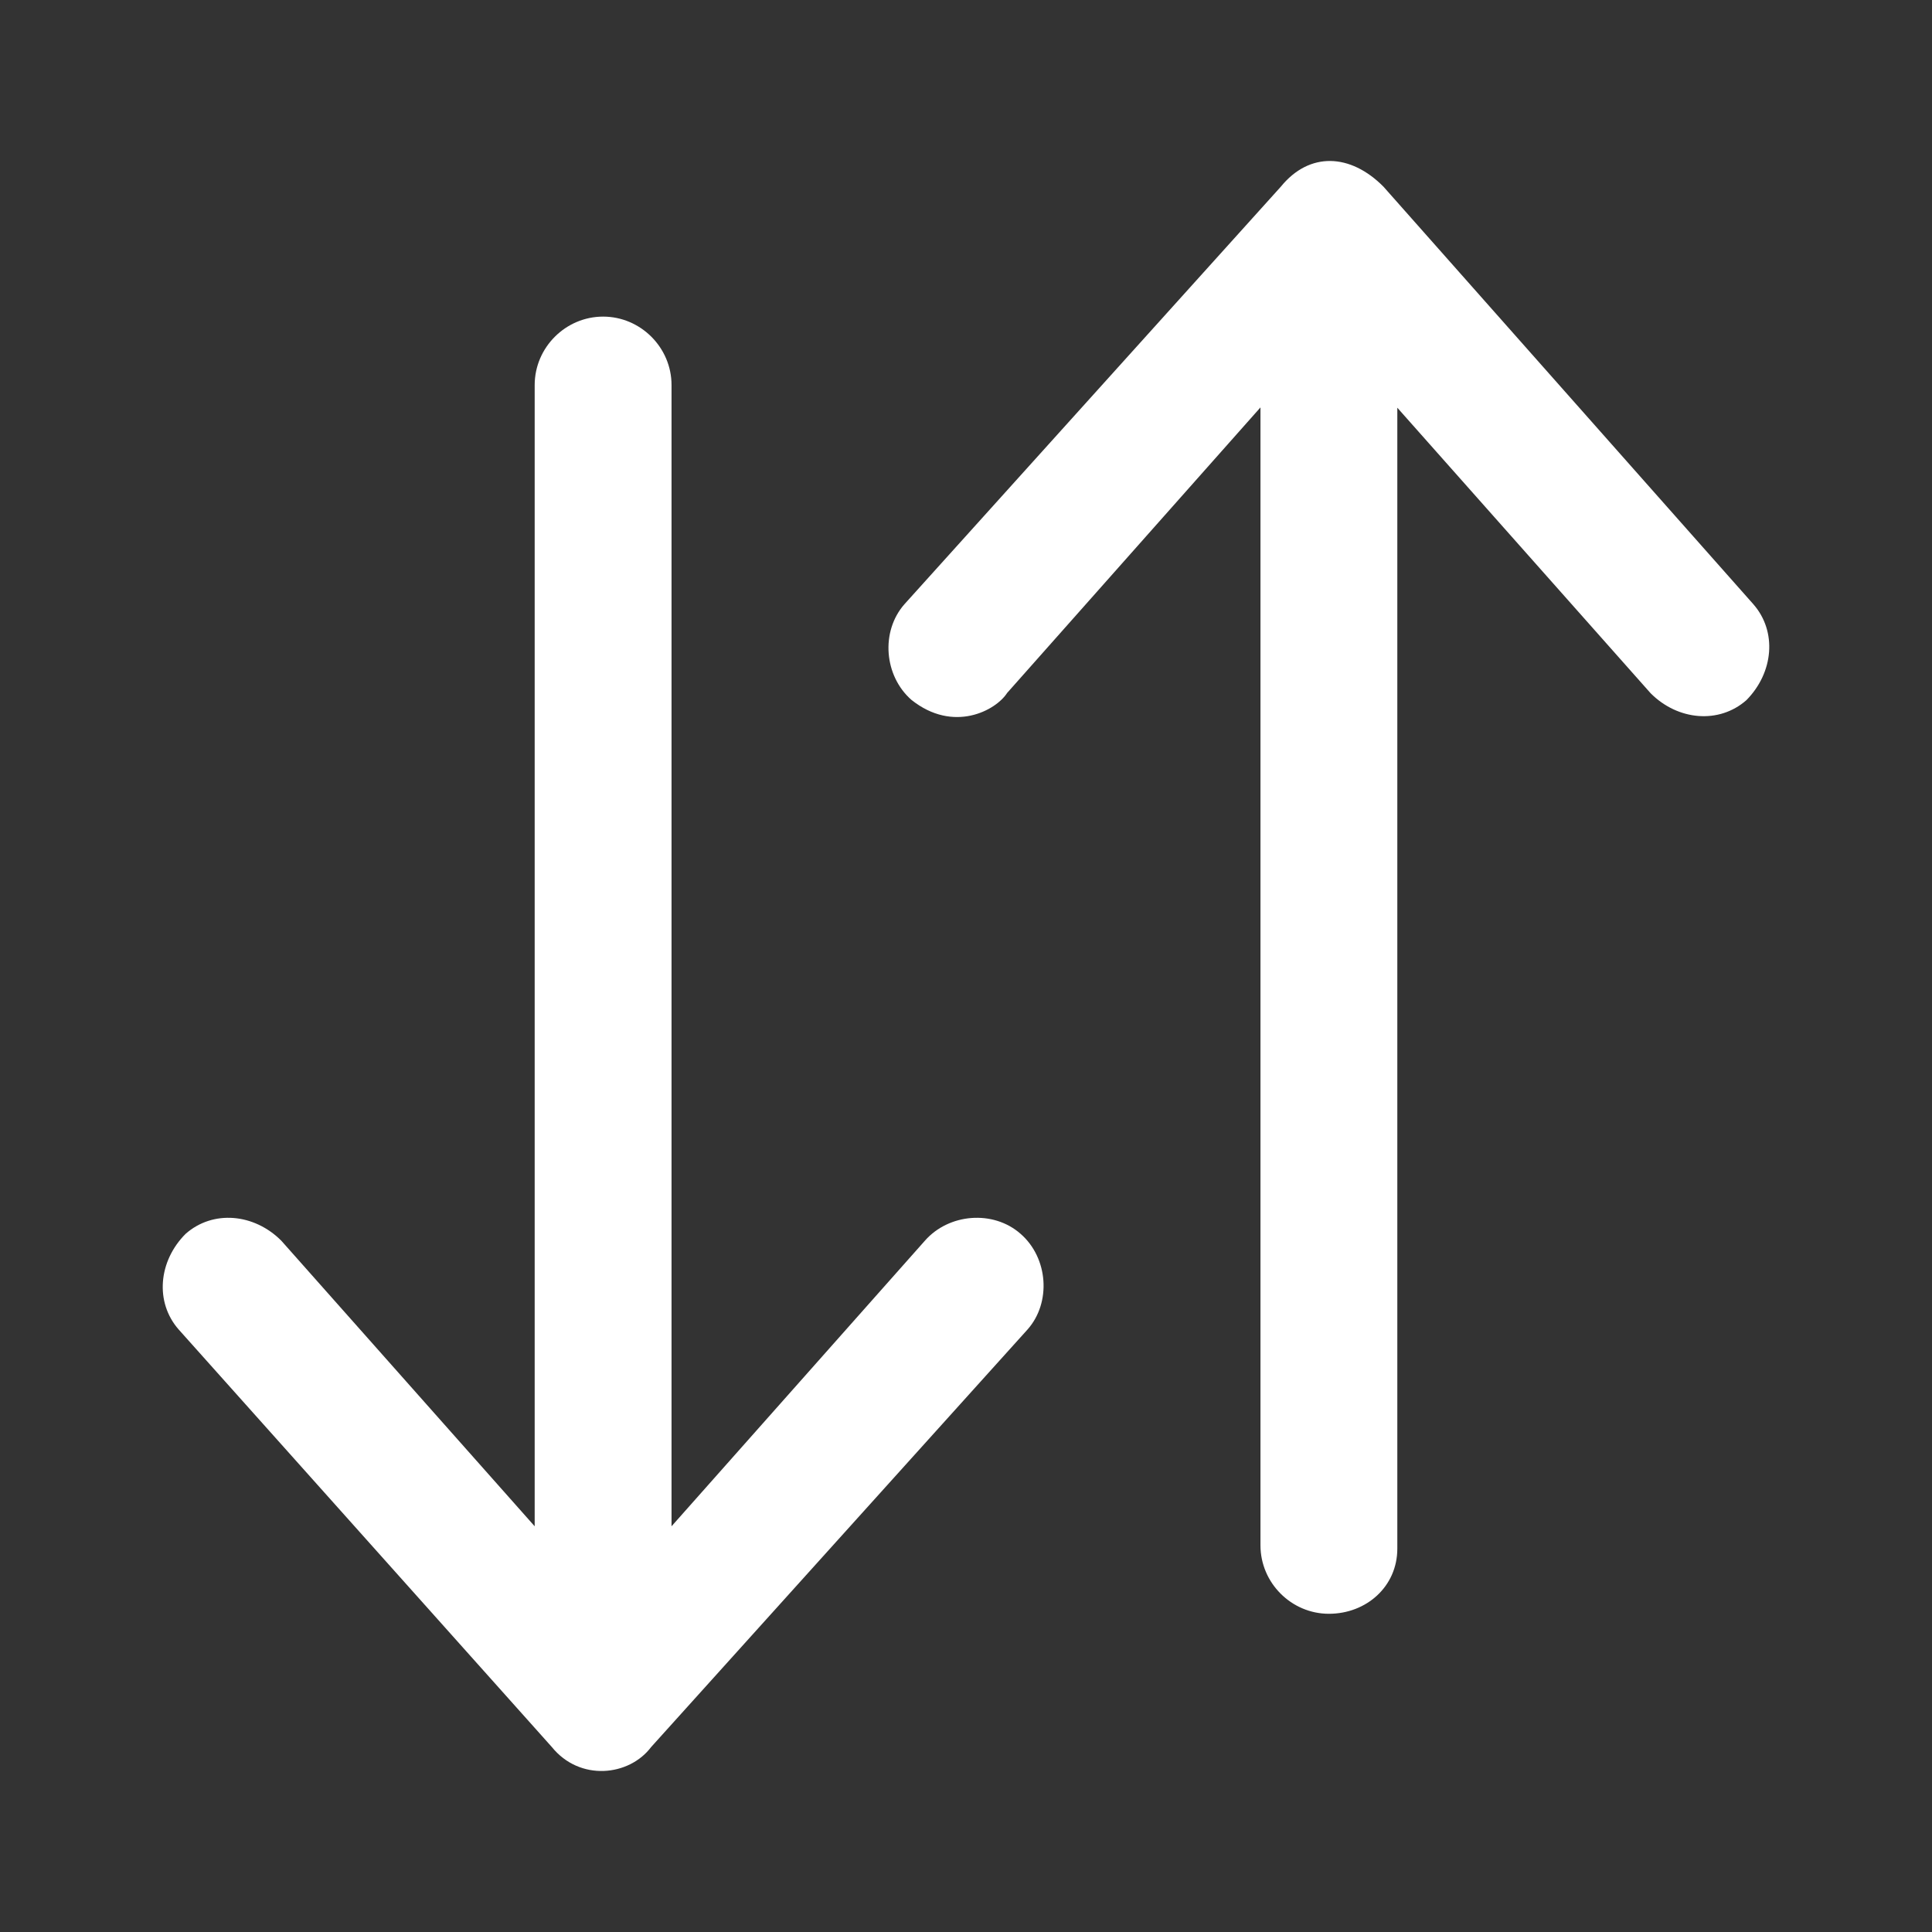
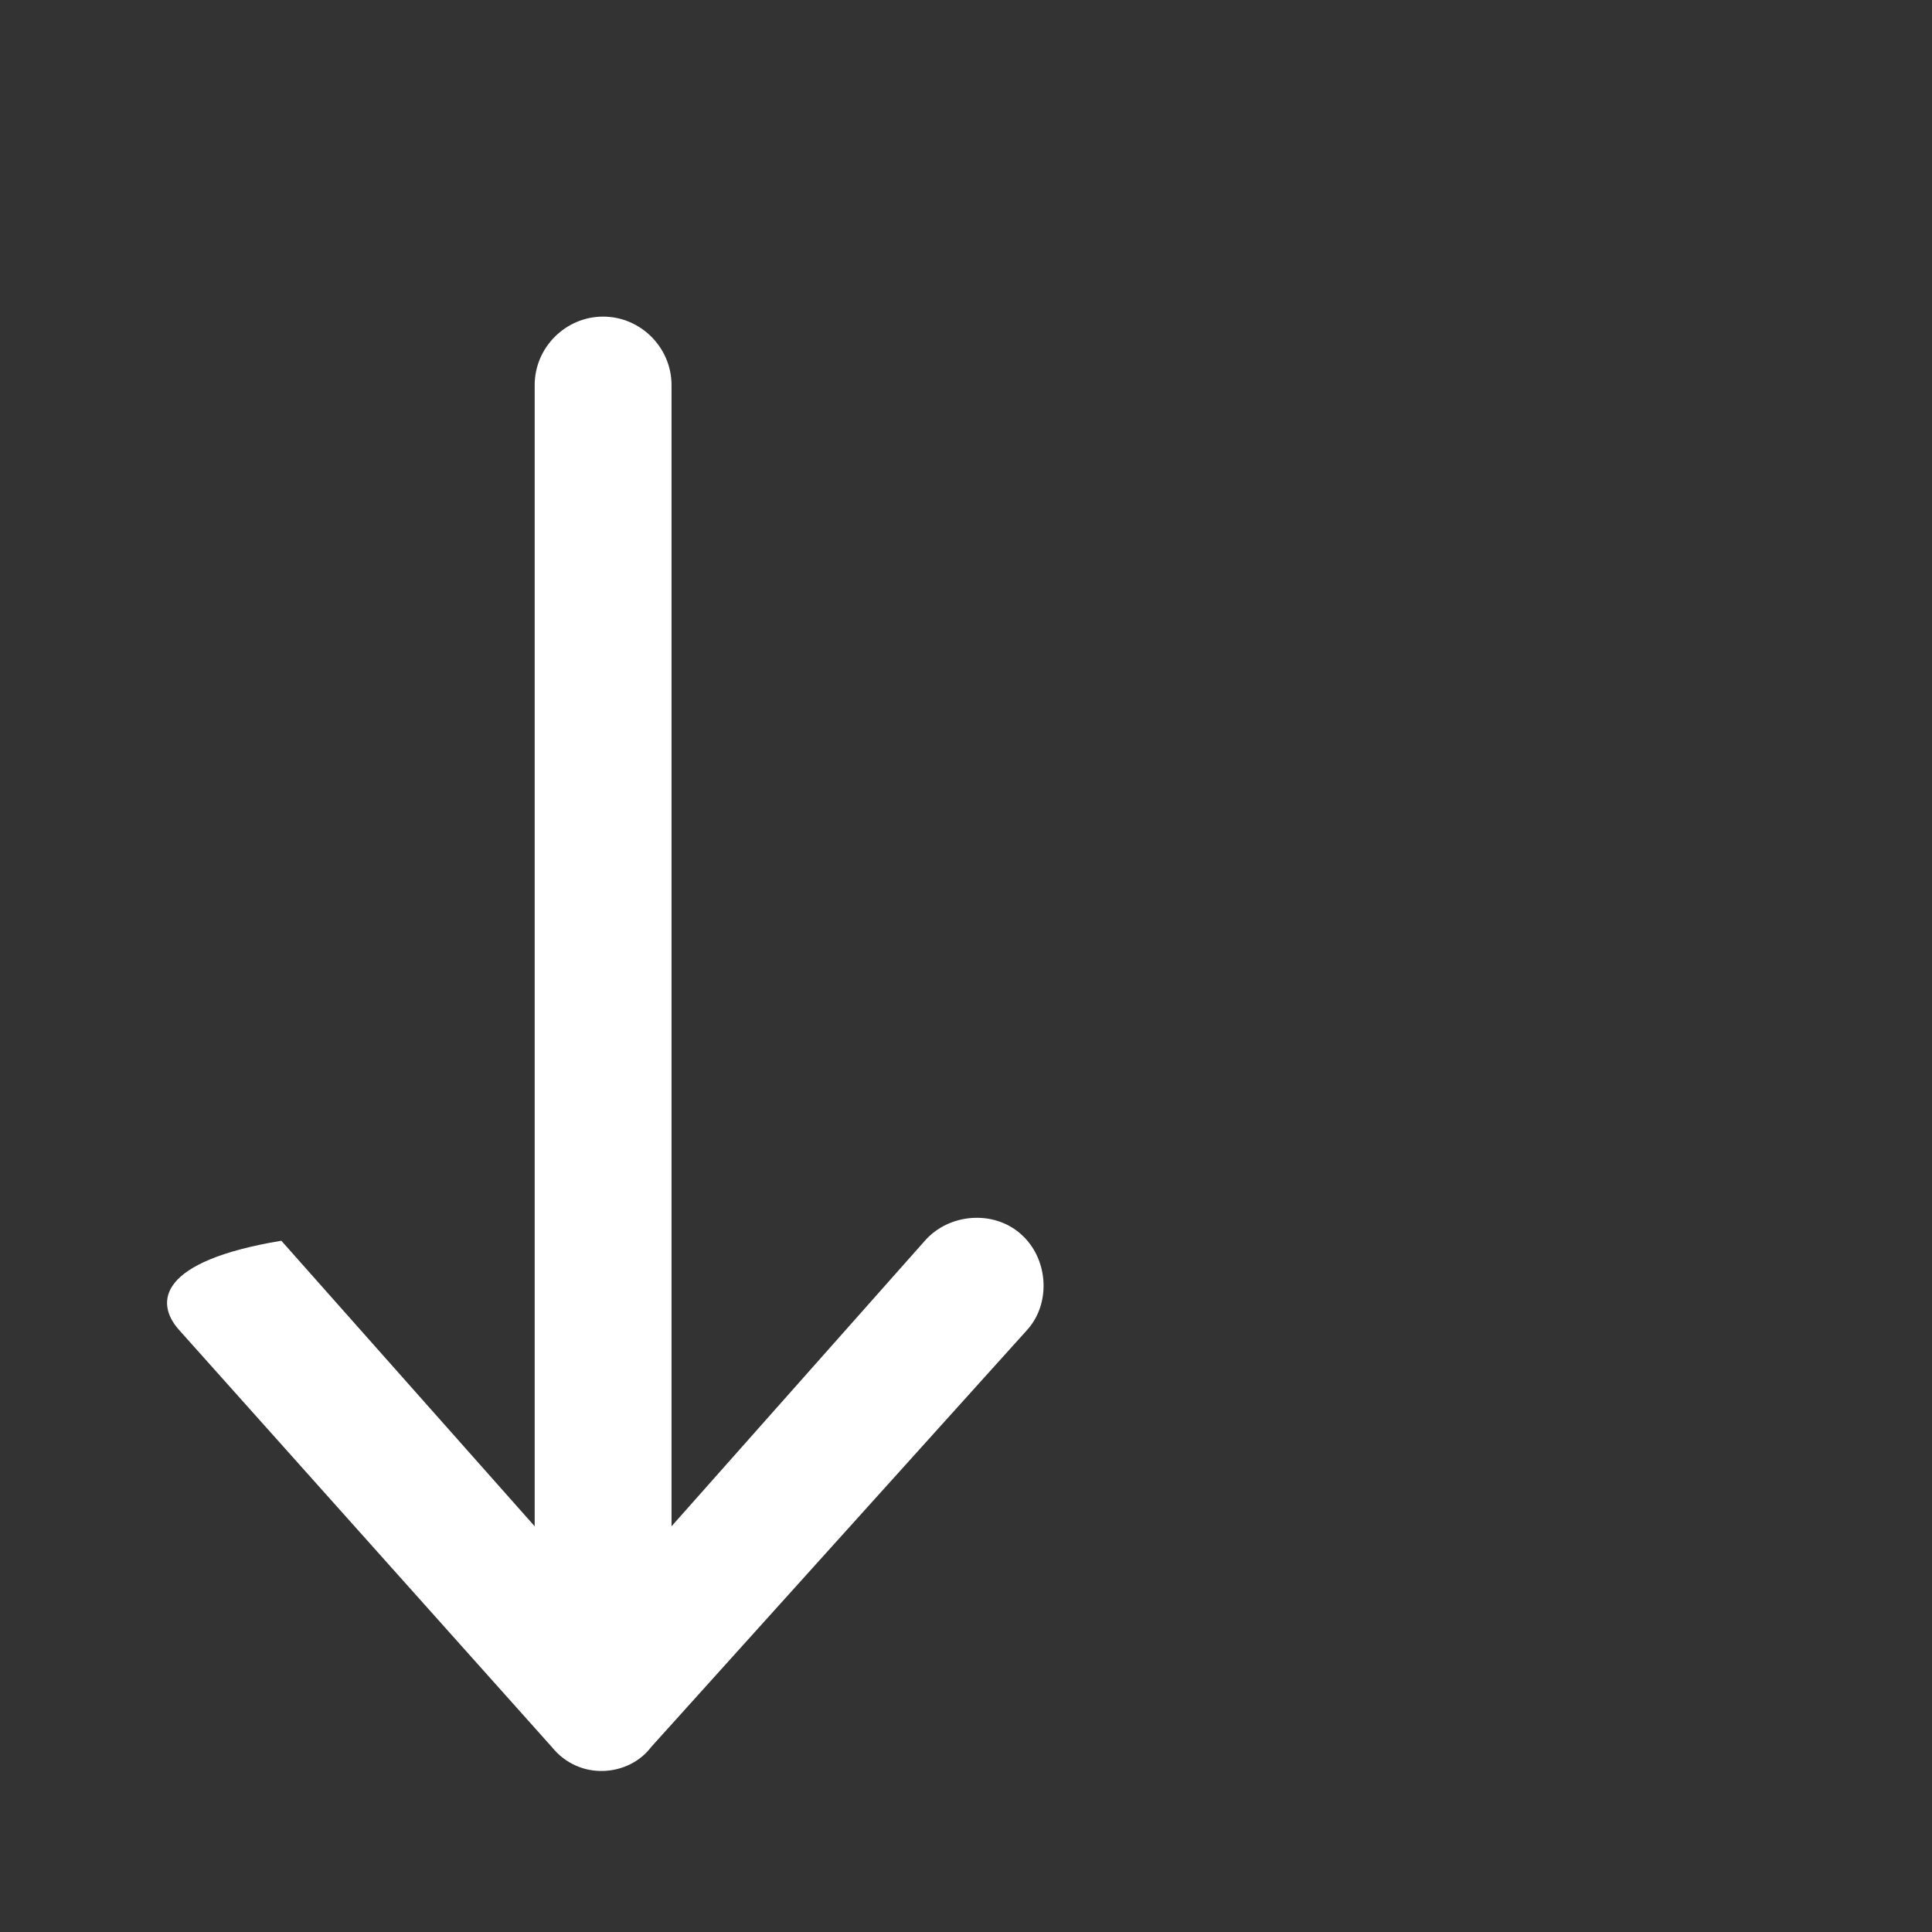
<svg xmlns="http://www.w3.org/2000/svg" width="24" height="24" viewBox="0 0 24 24" fill="none">
  <rect x="0" y="0" width="24" height="24" fill="#333333" stroke="none" />
-   <path d="M12.678 15.327C12.339 15.028 11.787 15.073 11.489 15.413L8.342 18.96V4.783C8.342 4.317 7.958 3.933 7.492 3.933C7.026 3.933 6.642 4.317 6.642 4.783V18.96L3.495 15.413C3.156 15.073 2.645 15.028 2.306 15.327C1.967 15.666 1.922 16.177 2.22 16.516L6.855 21.702C7.202 22.131 7.815 22.066 8.089 21.702L12.764 16.516C13.062 16.181 13.021 15.625 12.678 15.327Z" fill="white" />
-   <path d="M21.78 7.505L17.186 2.319C16.777 1.906 16.267 1.881 15.911 2.319L11.236 7.505C10.937 7.844 10.982 8.396 11.322 8.694C11.845 9.111 12.372 8.825 12.511 8.608L15.658 5.061V19.197C15.658 19.663 16.042 20.047 16.508 20.047C16.974 20.047 17.358 19.708 17.358 19.238V5.065L20.505 8.612C20.844 8.952 21.355 8.996 21.694 8.698C22.033 8.355 22.078 7.844 21.78 7.505Z" fill="white" />
+   <path d="M12.678 15.327C12.339 15.028 11.787 15.073 11.489 15.413L8.342 18.96V4.783C8.342 4.317 7.958 3.933 7.492 3.933C7.026 3.933 6.642 4.317 6.642 4.783V18.96L3.495 15.413C1.967 15.666 1.922 16.177 2.22 16.516L6.855 21.702C7.202 22.131 7.815 22.066 8.089 21.702L12.764 16.516C13.062 16.181 13.021 15.625 12.678 15.327Z" fill="white" />
</svg>